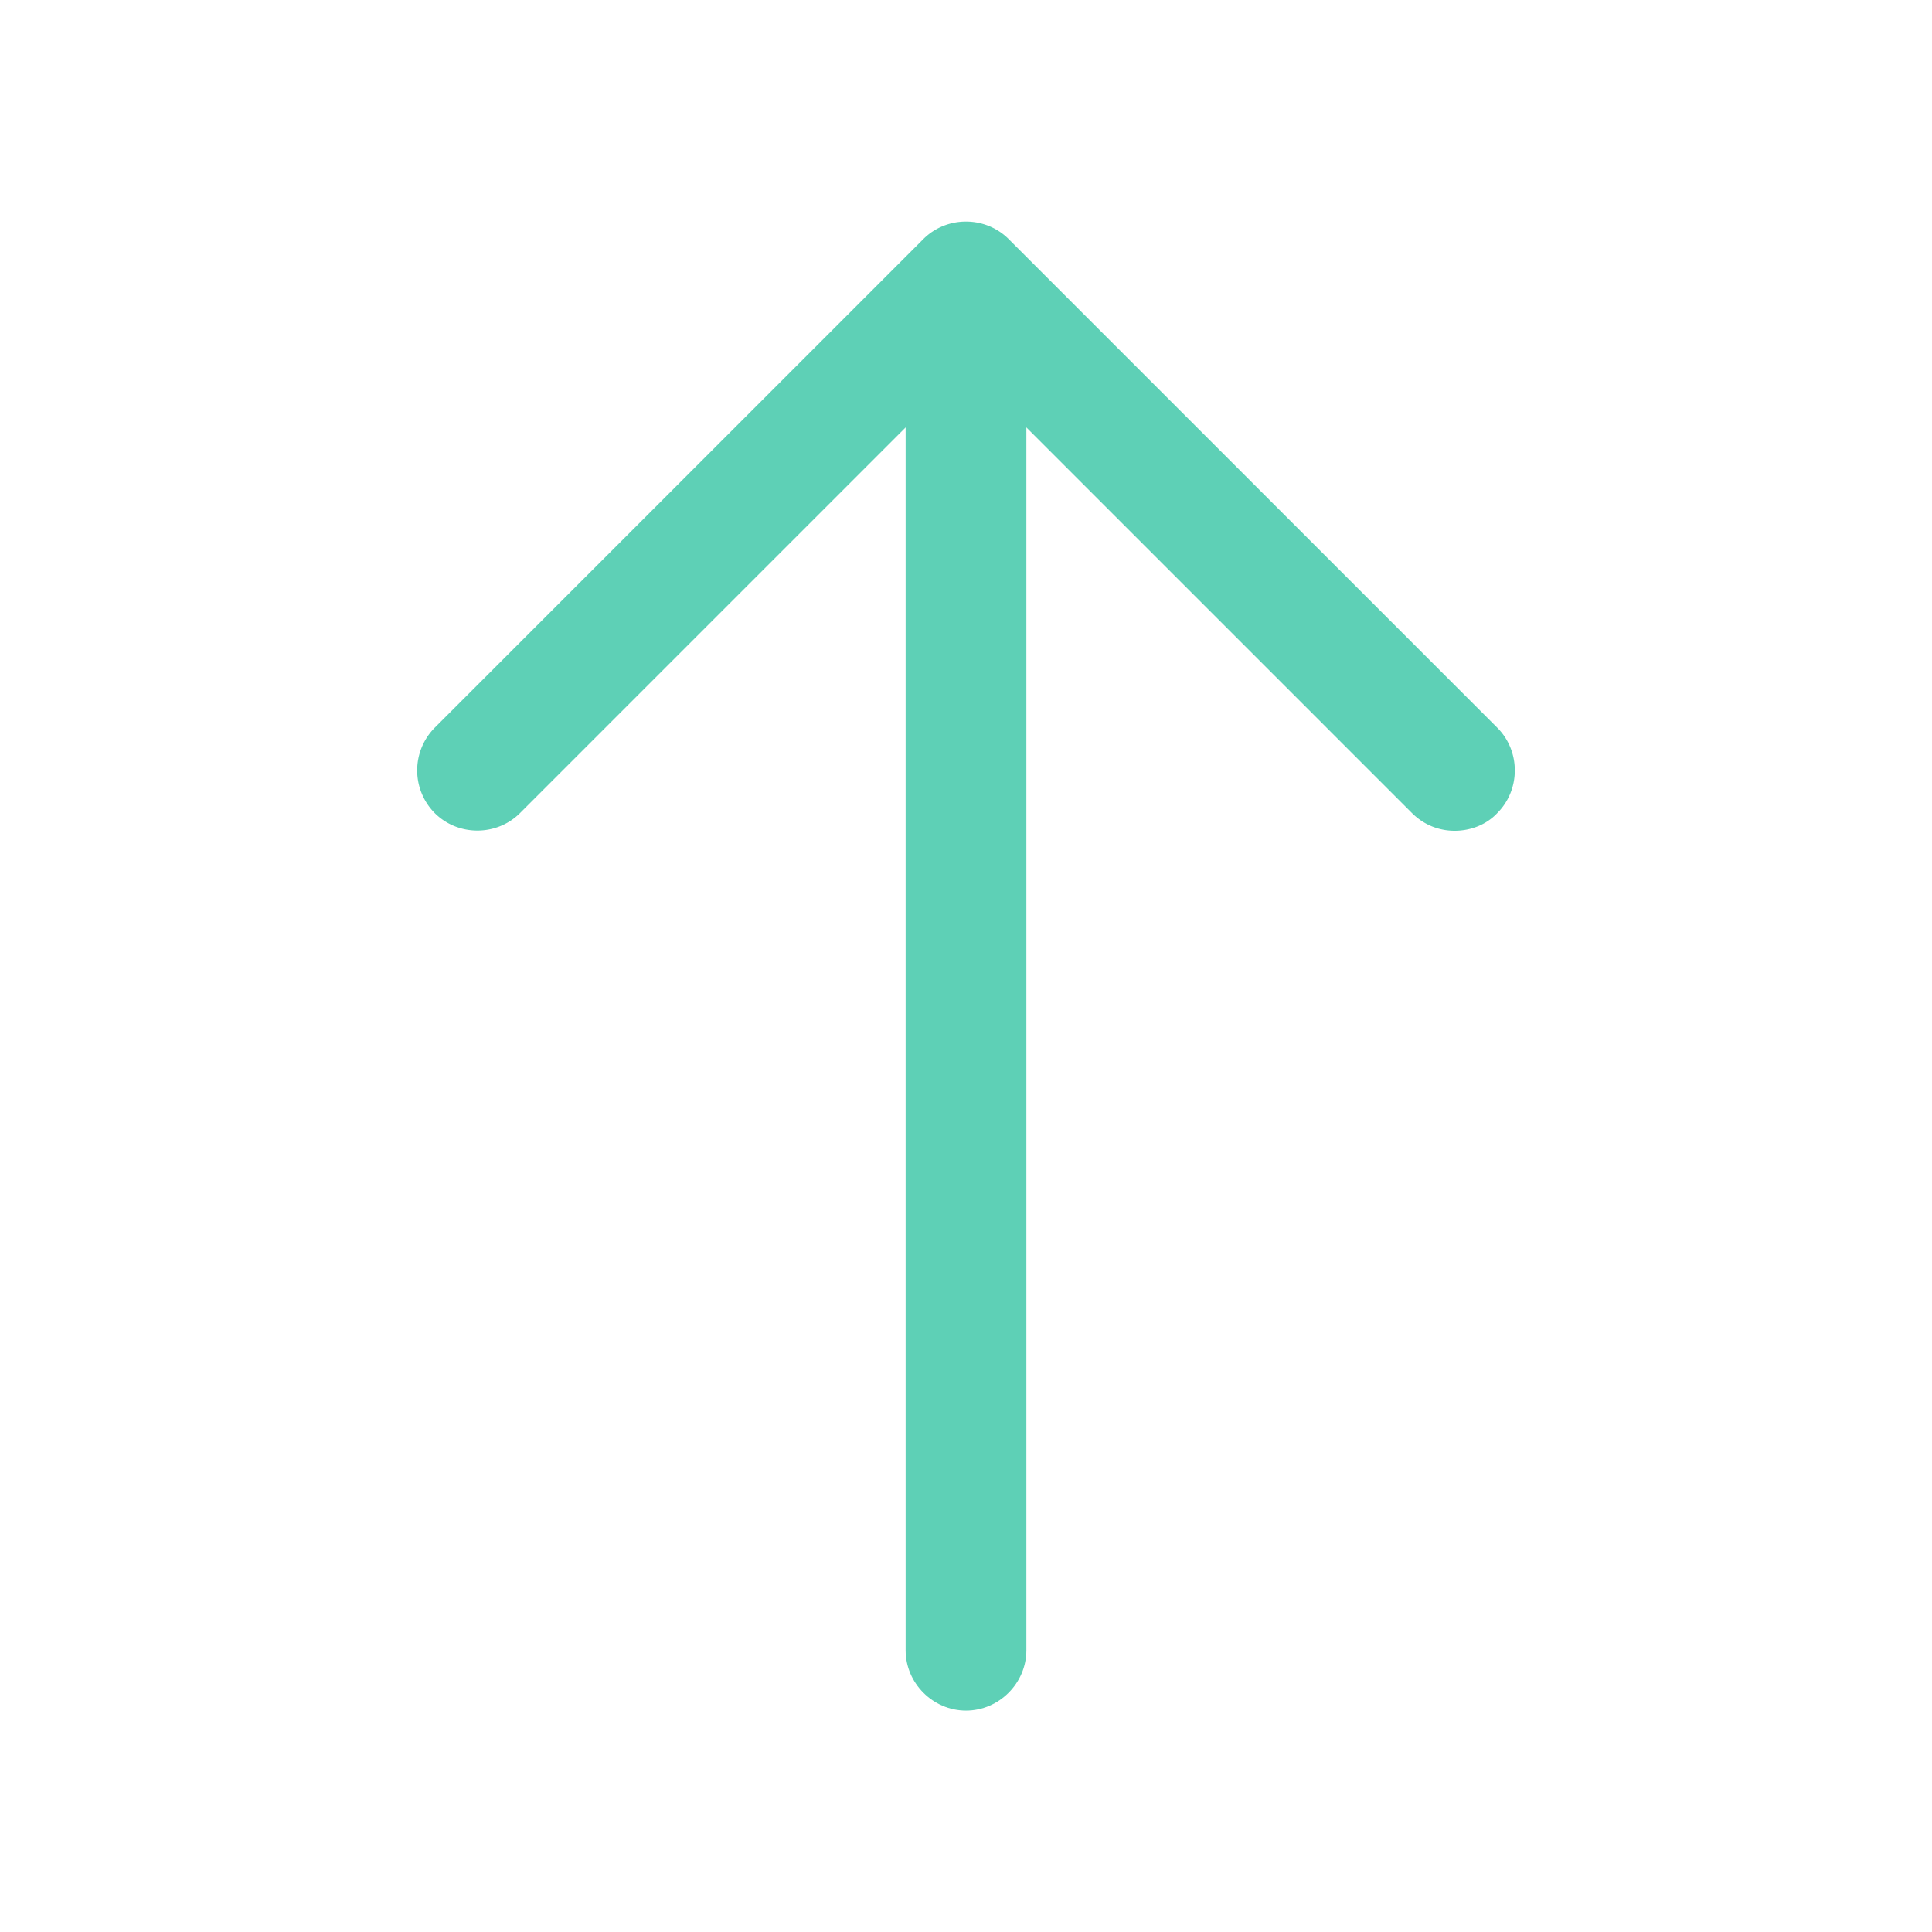
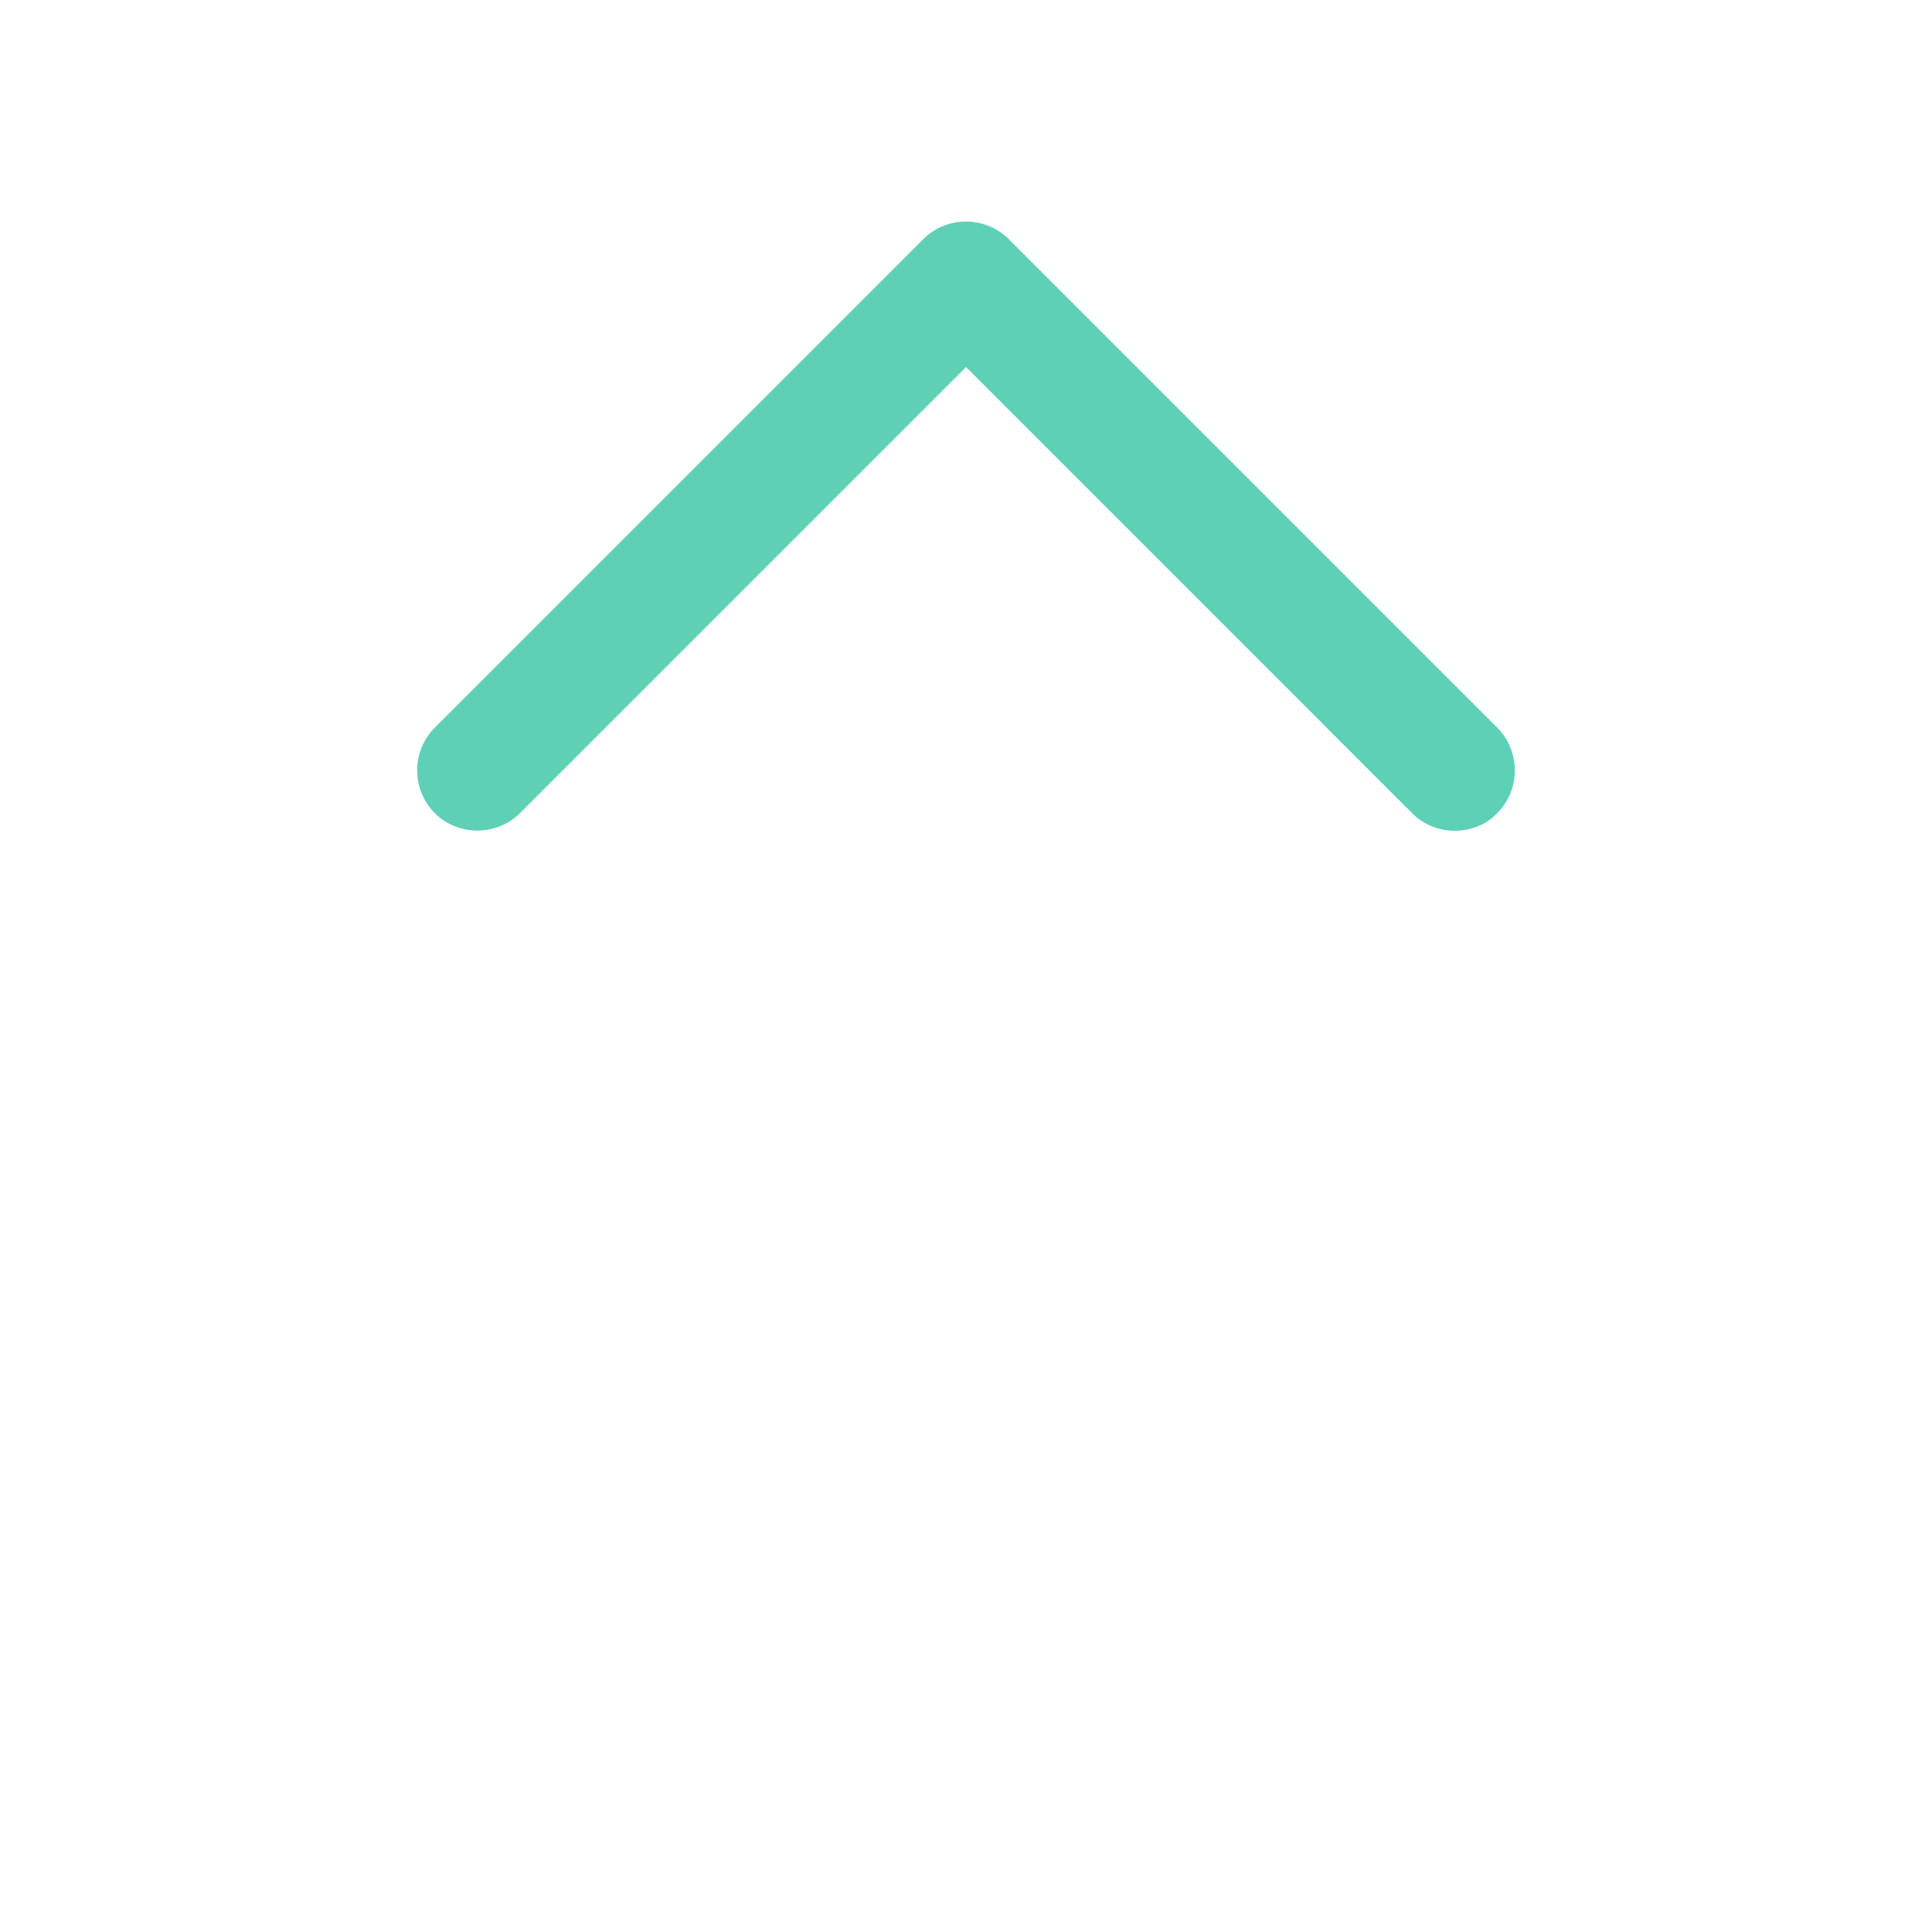
<svg xmlns="http://www.w3.org/2000/svg" width="20" height="20" viewBox="0 0 24 24" fill="none">
  <path fill="#5ED0B6" d="M18.07 10.32c-.19 0-.38-.07-.53-.22L12 4.56 6.46 10.1c-.29.29-.77.29-1.06 0a.754.754 0 010-1.06l6.07-6.07c.29-.29.77-.29 1.06 0l6.07 6.07c.29.29.29.77 0 1.06-.14.15-.34.22-.53.22z" />
-   <path fill="#5ED0B6" d="M12 21.25c-.41 0-.75-.34-.75-.75V3.67c0-.41.34-.75.75-.75s.75.34.75.75V20.5c0 .41-.34.75-.75.75z" />
</svg>